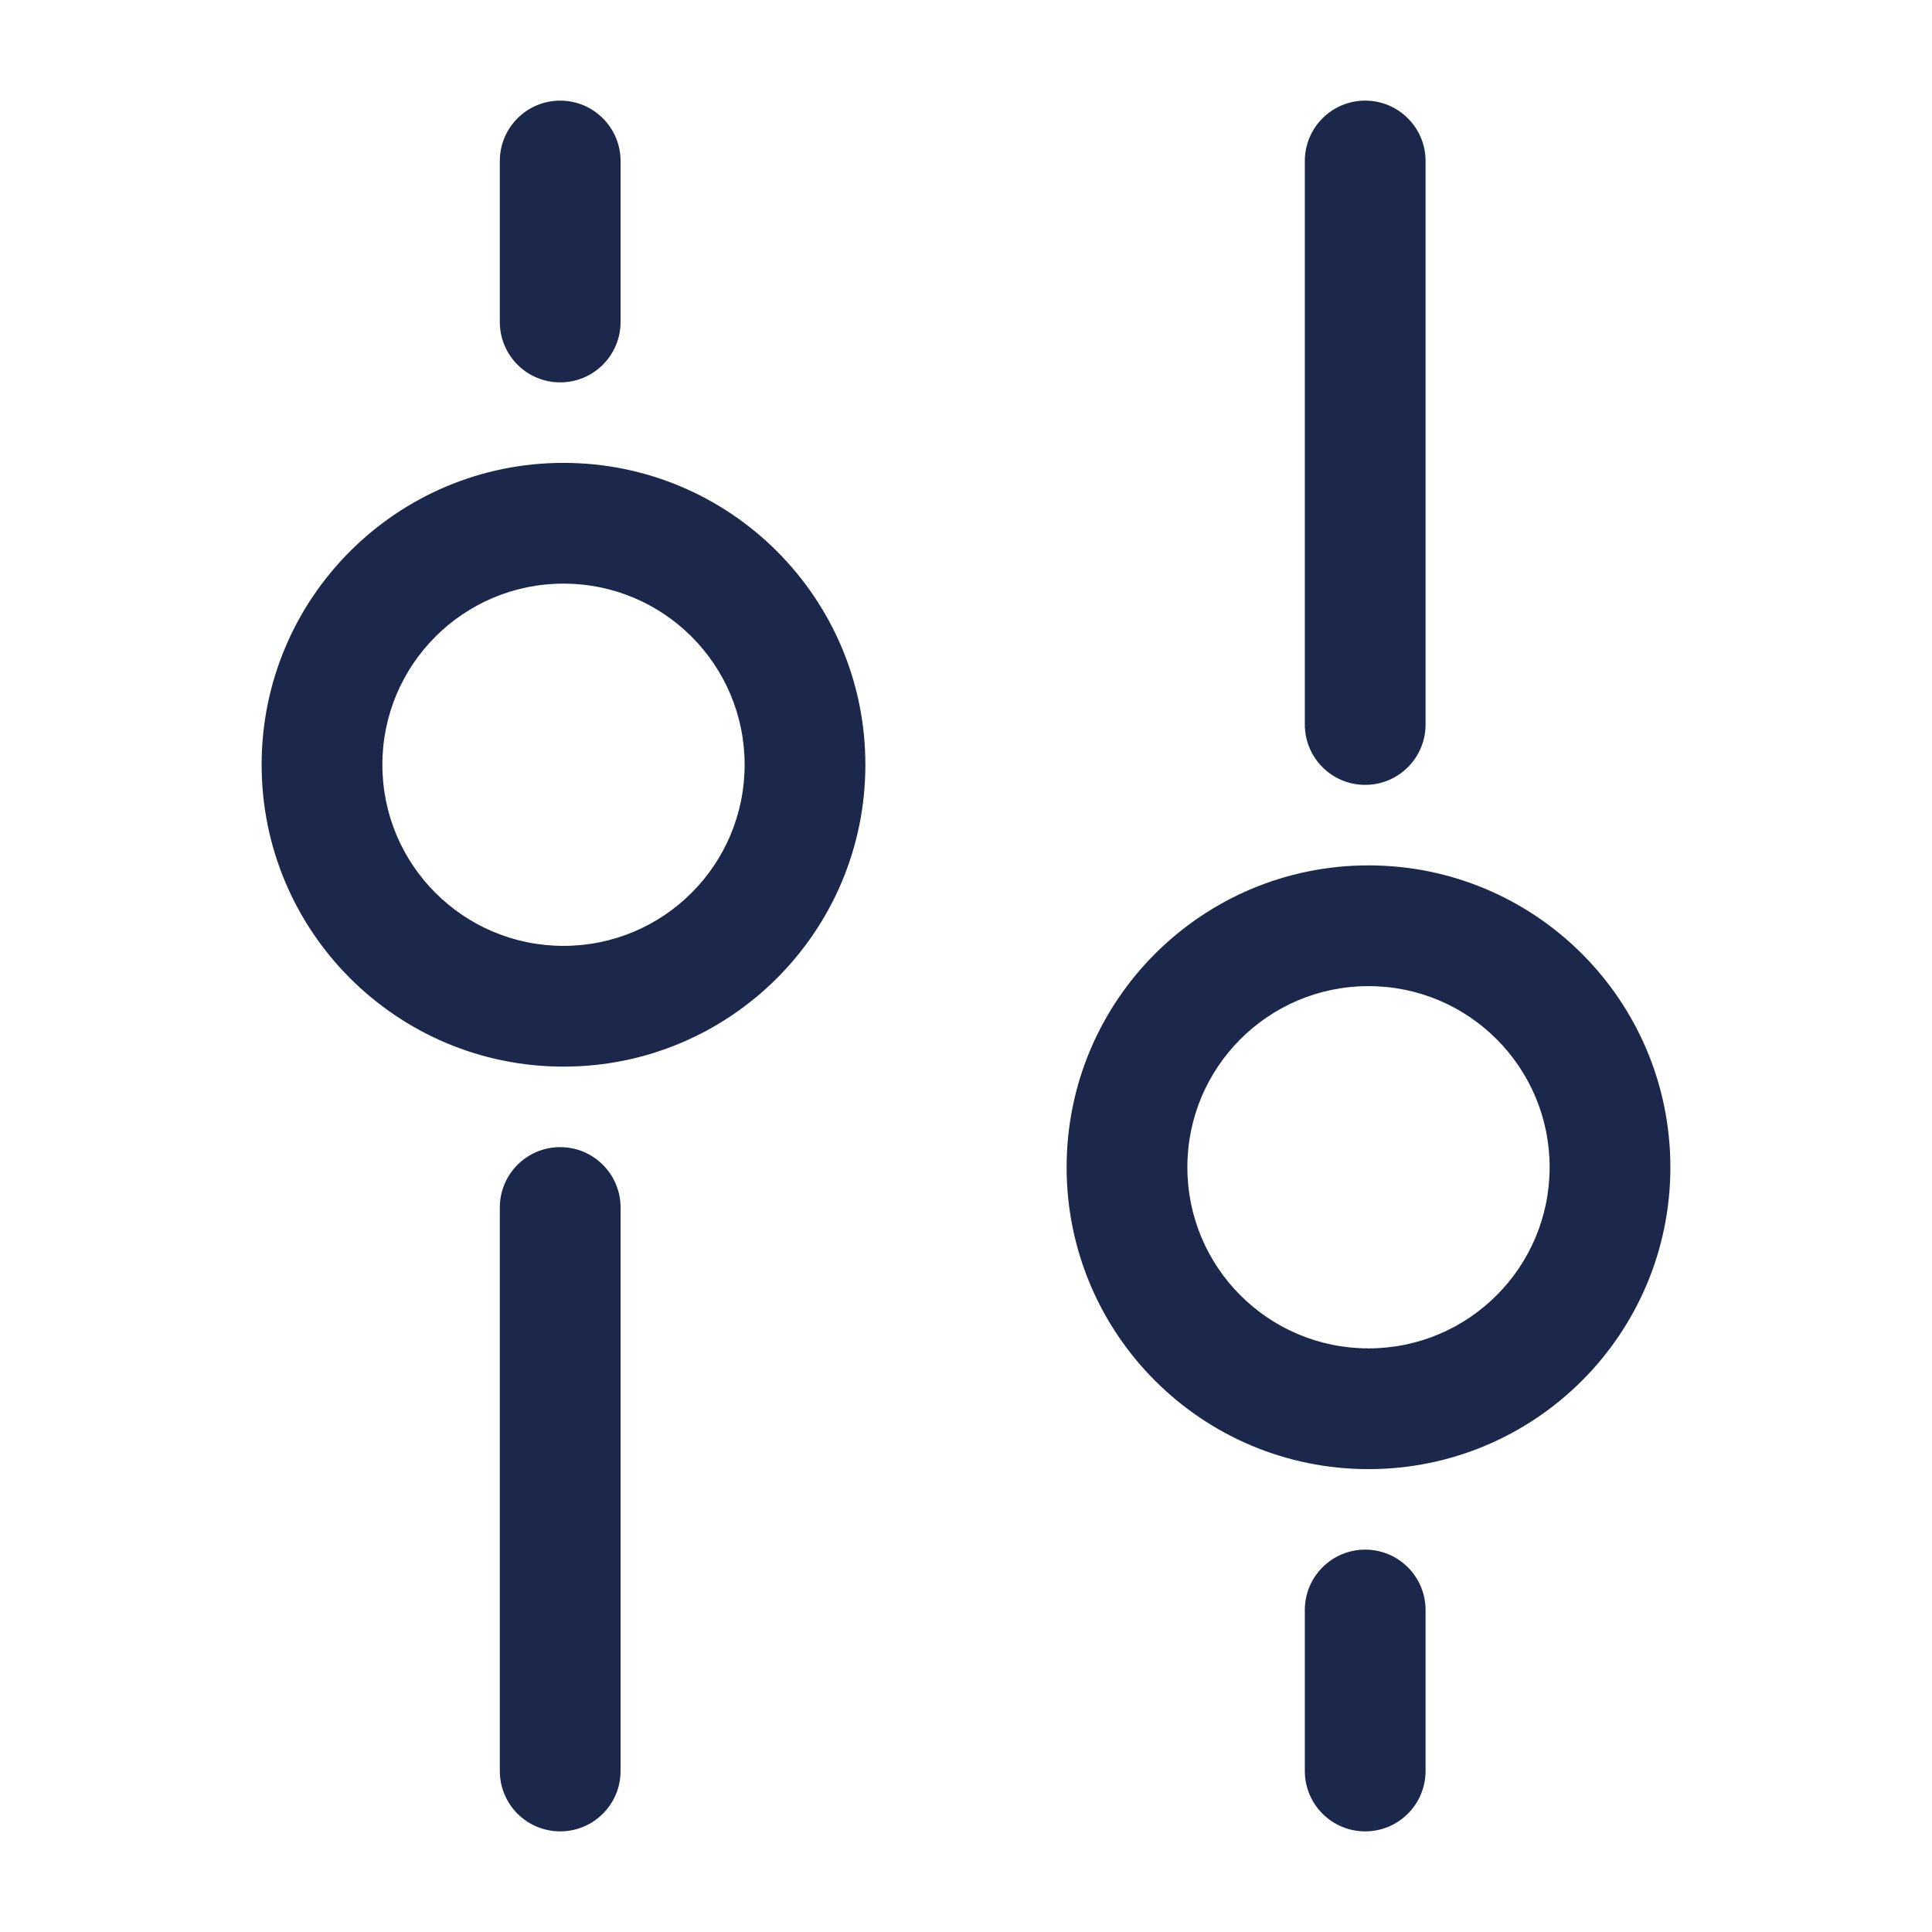
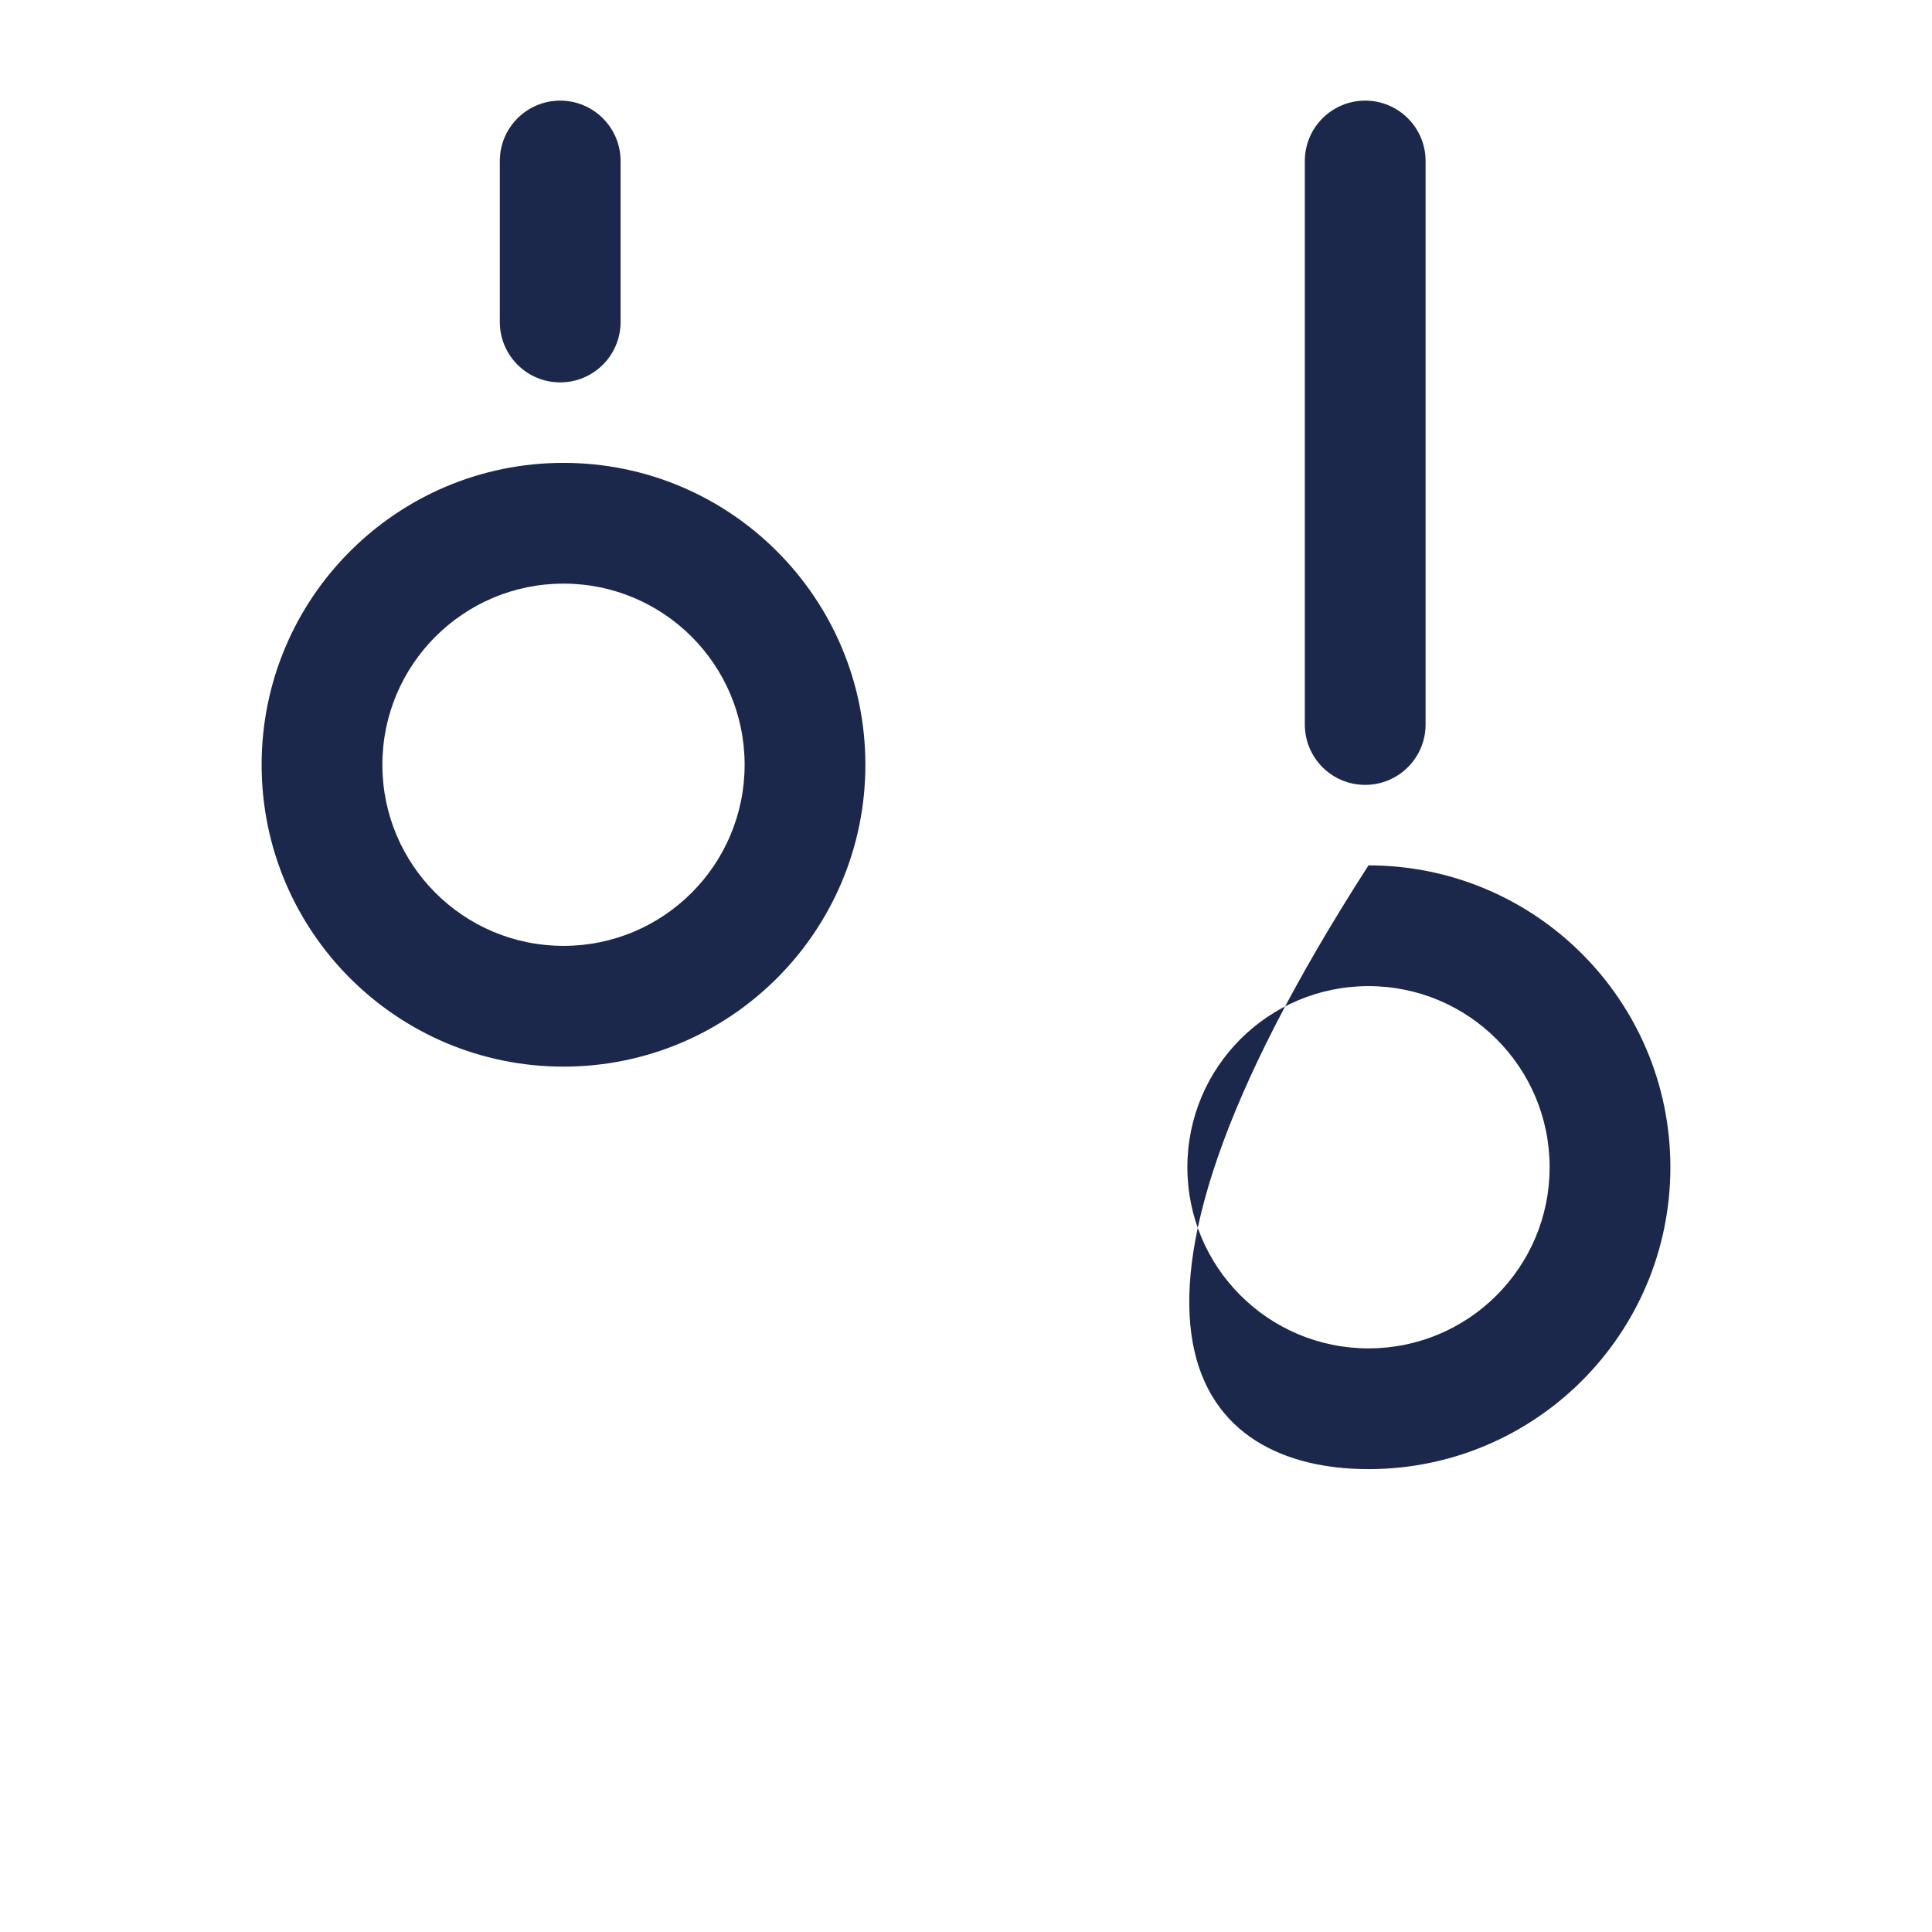
<svg xmlns="http://www.w3.org/2000/svg" width="800px" height="800px" viewBox="0 0 24 24" fill="none">
  <path d="M16.959 9.75C16.544 9.75 16.209 9.414 16.209 9L16.209 2C16.209 1.586 16.544 1.25 16.959 1.25C17.373 1.25 17.709 1.586 17.709 2L17.709 9C17.709 9.414 17.373 9.75 16.959 9.75Z" fill="#1C274C" />
  <path fill-rule="evenodd" clip-rule="evenodd" d="M7 5.75C9.071 5.75 10.75 7.429 10.75 9.5C10.75 11.571 9.071 13.25 7 13.25C4.929 13.25 3.25 11.571 3.25 9.5C3.25 7.429 4.929 5.75 7 5.75ZM9.25 9.5C9.25 8.257 8.243 7.25 7 7.25C5.757 7.25 4.75 8.257 4.75 9.5C4.75 10.743 5.757 11.75 7 11.75C8.243 11.75 9.25 10.743 9.25 9.5Z" fill="#1C274C" />
-   <path fill-rule="evenodd" clip-rule="evenodd" d="M17 18.25C19.071 18.25 20.75 16.571 20.75 14.5C20.75 12.429 19.071 10.75 17 10.75C14.929 10.75 13.25 12.429 13.25 14.5C13.25 16.571 14.929 18.25 17 18.25ZM19.25 14.5C19.25 15.743 18.243 16.75 17 16.75C15.757 16.75 14.75 15.743 14.75 14.5C14.75 13.257 15.757 12.25 17 12.25C18.243 12.25 19.25 13.257 19.25 14.5Z" fill="#1C274C" />
-   <path d="M6.209 15C6.209 14.586 6.544 14.25 6.959 14.25C7.373 14.25 7.709 14.586 7.709 15V22C7.709 22.414 7.373 22.75 6.959 22.75C6.544 22.75 6.209 22.414 6.209 22V15Z" fill="#1C274C" />
-   <path d="M16.959 22.75C16.544 22.75 16.209 22.414 16.209 22V20C16.209 19.586 16.544 19.25 16.959 19.25C17.373 19.25 17.709 19.586 17.709 20V22C17.709 22.414 17.373 22.75 16.959 22.75Z" fill="#1C274C" />
+   <path fill-rule="evenodd" clip-rule="evenodd" d="M17 18.25C19.071 18.25 20.75 16.571 20.75 14.5C20.75 12.429 19.071 10.75 17 10.75C13.25 16.571 14.929 18.25 17 18.25ZM19.25 14.5C19.25 15.743 18.243 16.75 17 16.75C15.757 16.75 14.75 15.743 14.75 14.5C14.75 13.257 15.757 12.25 17 12.25C18.243 12.25 19.25 13.257 19.25 14.5Z" fill="#1C274C" />
  <path d="M6.209 2C6.209 1.586 6.544 1.25 6.959 1.25C7.373 1.25 7.709 1.586 7.709 2V4C7.709 4.414 7.373 4.75 6.959 4.75C6.544 4.75 6.209 4.414 6.209 4V2Z" fill="#1C274C" />
</svg>